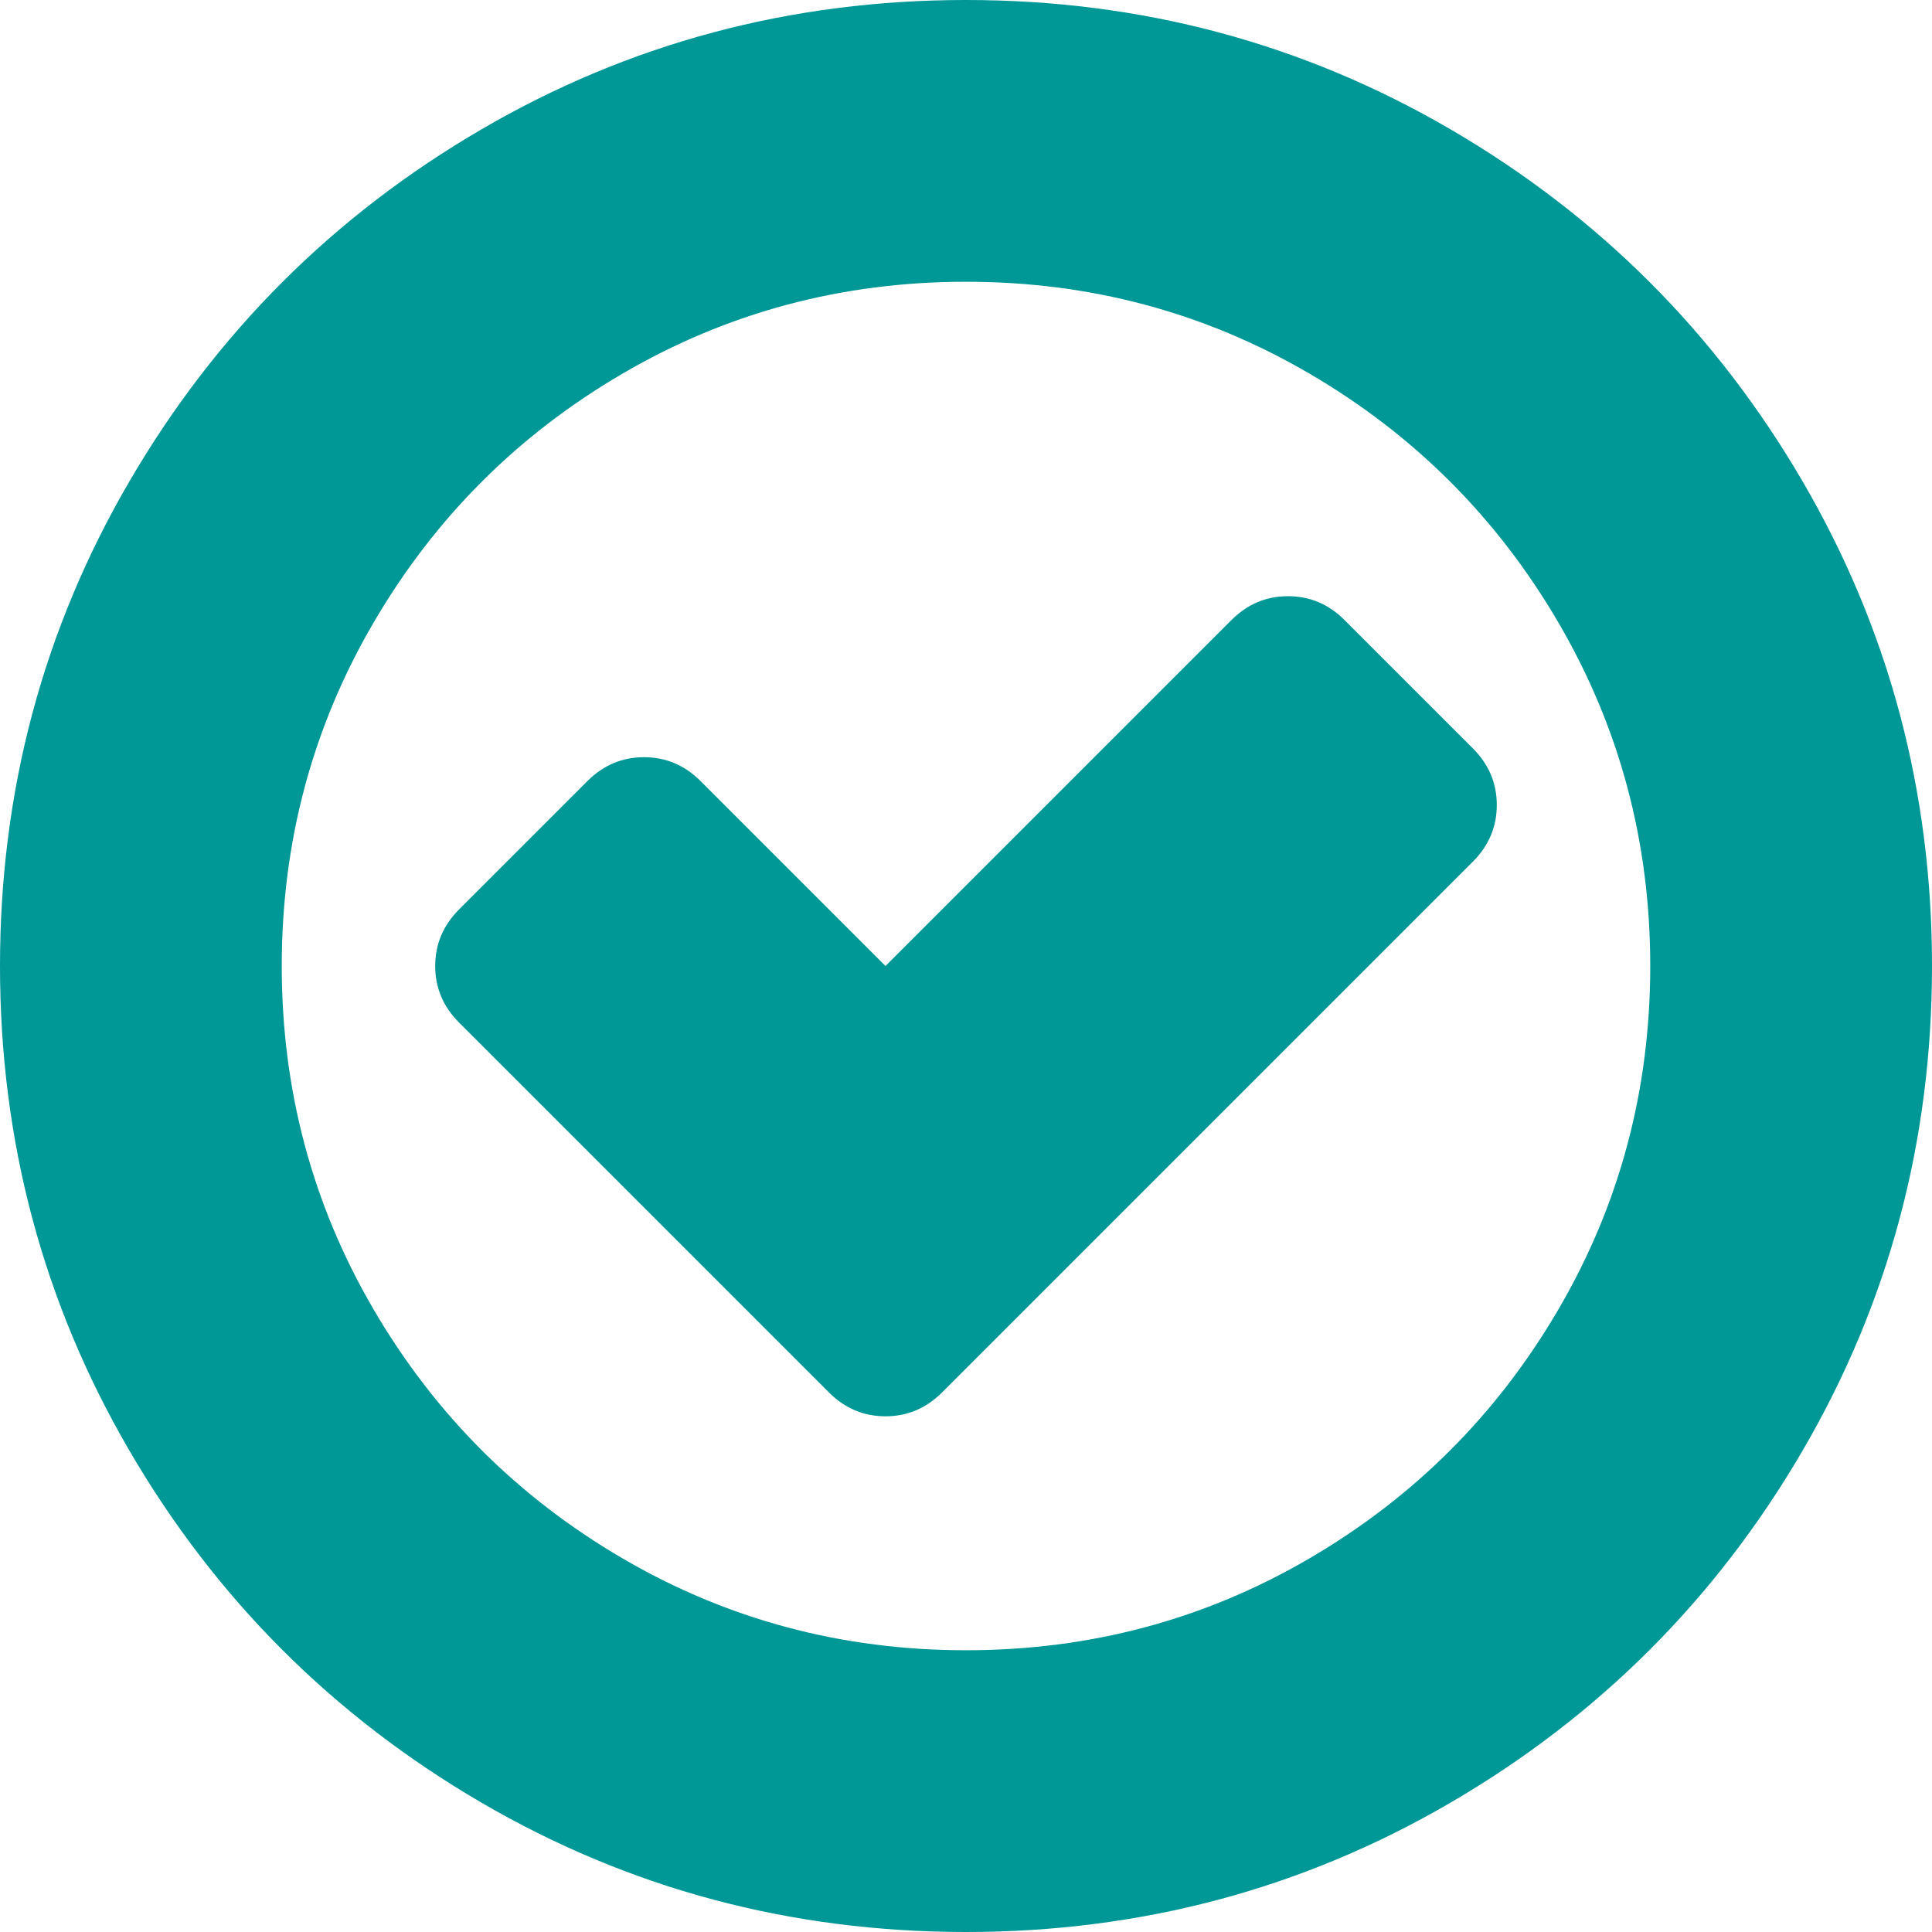
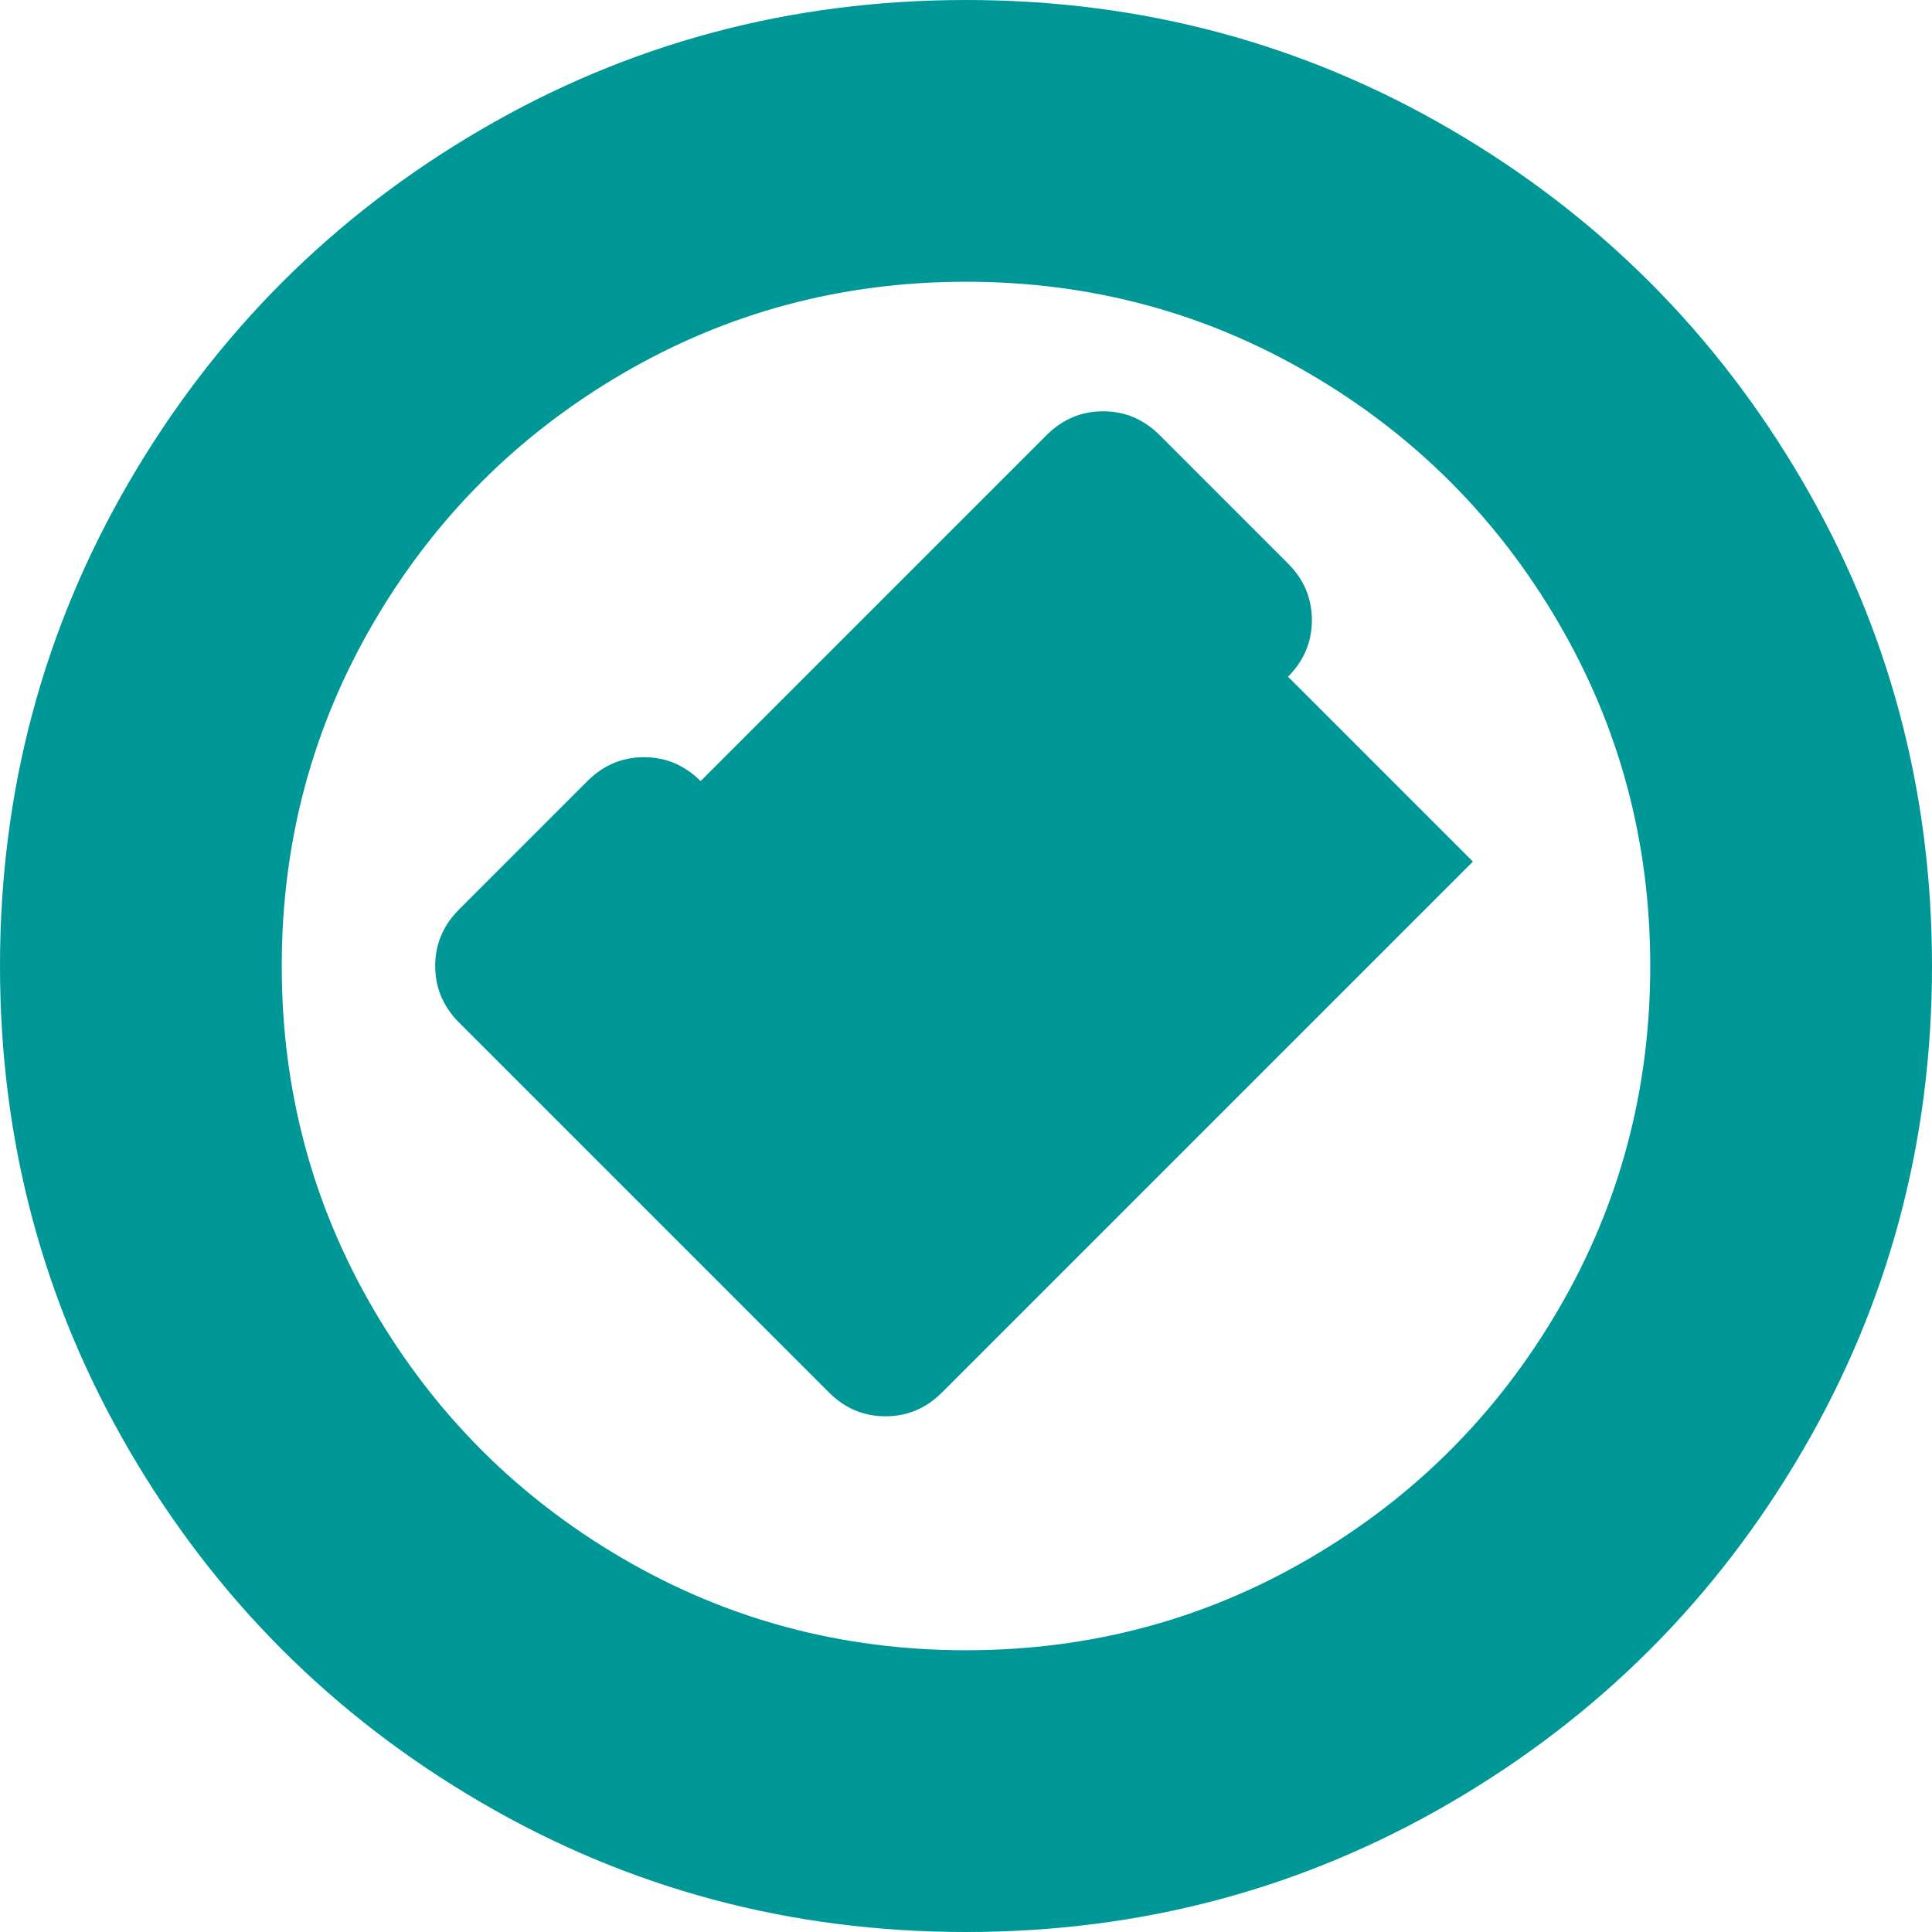
<svg xmlns="http://www.w3.org/2000/svg" width="1em" height="1em" viewBox="0 0 1536 1536">
-   <path fill="#009797" d="m1171 685l-422 422q-19 19-45 19t-45-19L365 813q-19-19-19-45t19-45l102-102q19-19 45-19t45 19l147 147l275-275q19-19 45-19t45 19l102 102q19 19 19 45t-19 45zm141 83q0-148-73-273t-198-198t-273-73t-273 73t-198 198t-73 273t73 273t198 198t273 73t273-73t198-198t73-273zm224 0q0 209-103 385.5T1153.5 1433T768 1536t-385.5-103T103 1153.5T0 768t103-385.5T382.5 103T768 0t385.5 103T1433 382.5T1536 768z" />
+   <path fill="#009797" d="m1171 685l-422 422q-19 19-45 19t-45-19L365 813q-19-19-19-45t19-45l102-102q19-19 45-19t45 19l275-275q19-19 45-19t45 19l102 102q19 19 19 45t-19 45zm141 83q0-148-73-273t-198-198t-273-73t-273 73t-198 198t-73 273t73 273t198 198t273 73t273-73t198-198t73-273zm224 0q0 209-103 385.5T1153.5 1433T768 1536t-385.5-103T103 1153.5T0 768t103-385.5T382.5 103T768 0t385.5 103T1433 382.5T1536 768z" />
</svg>